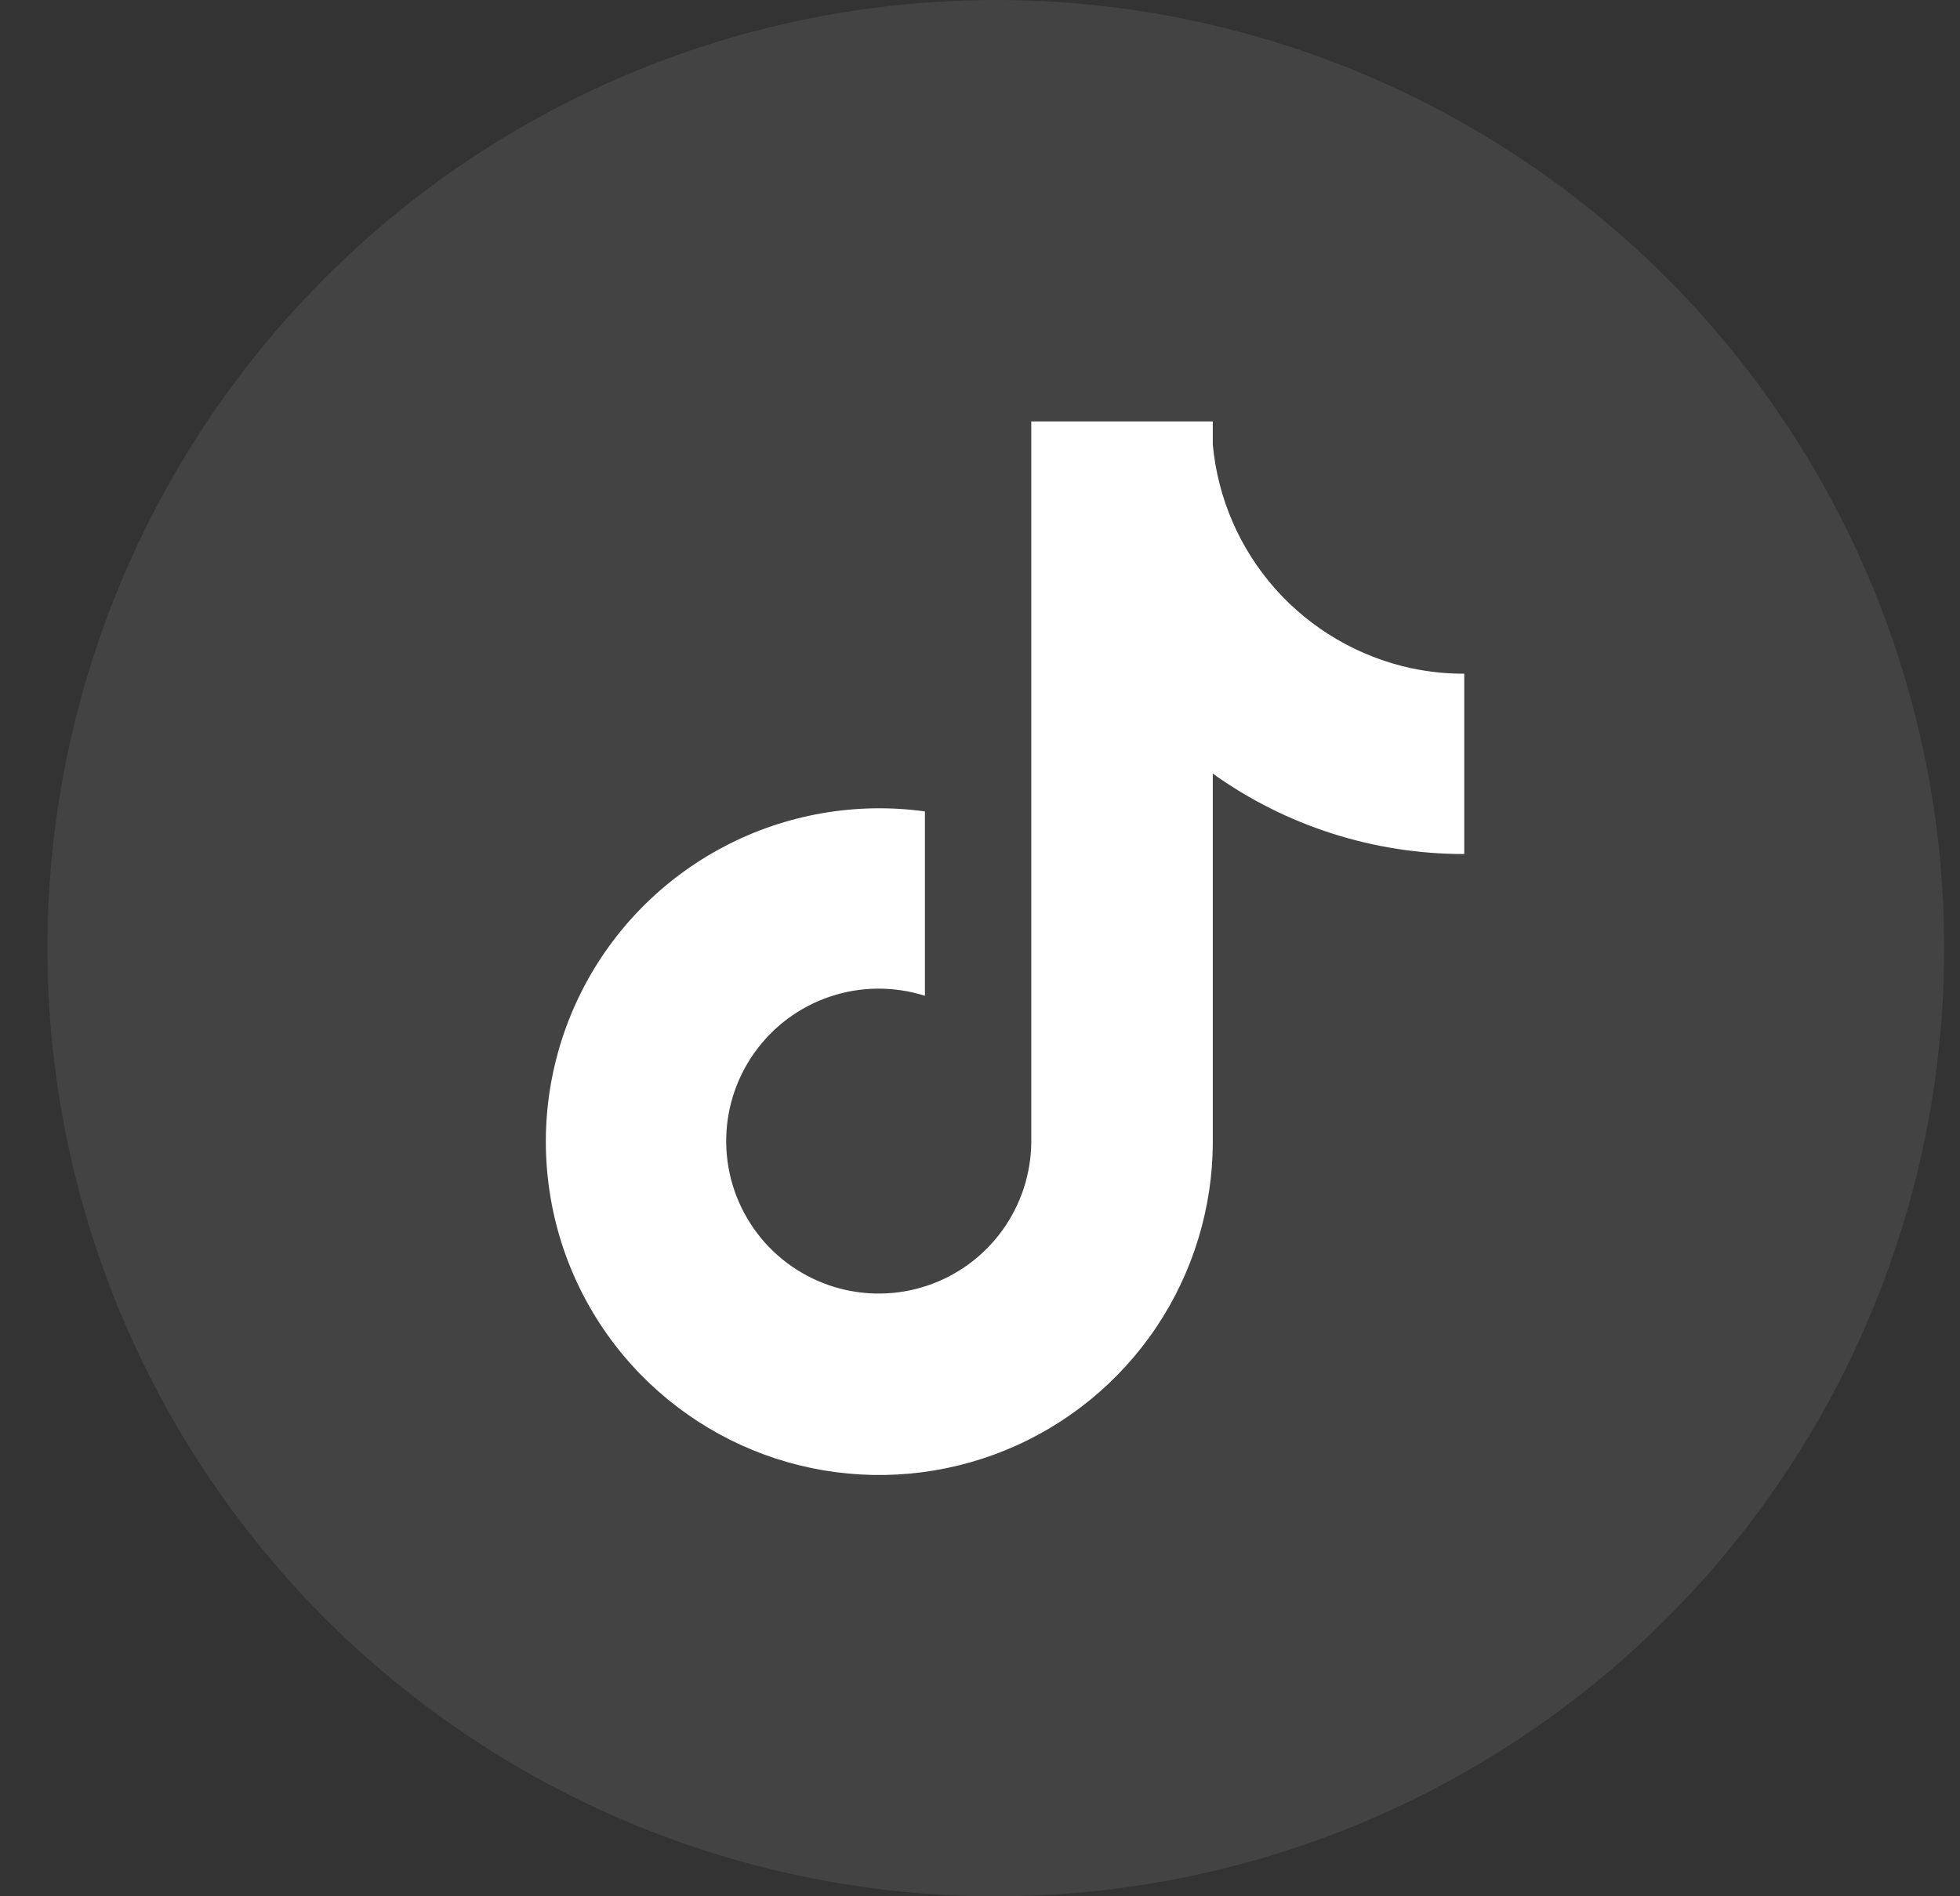
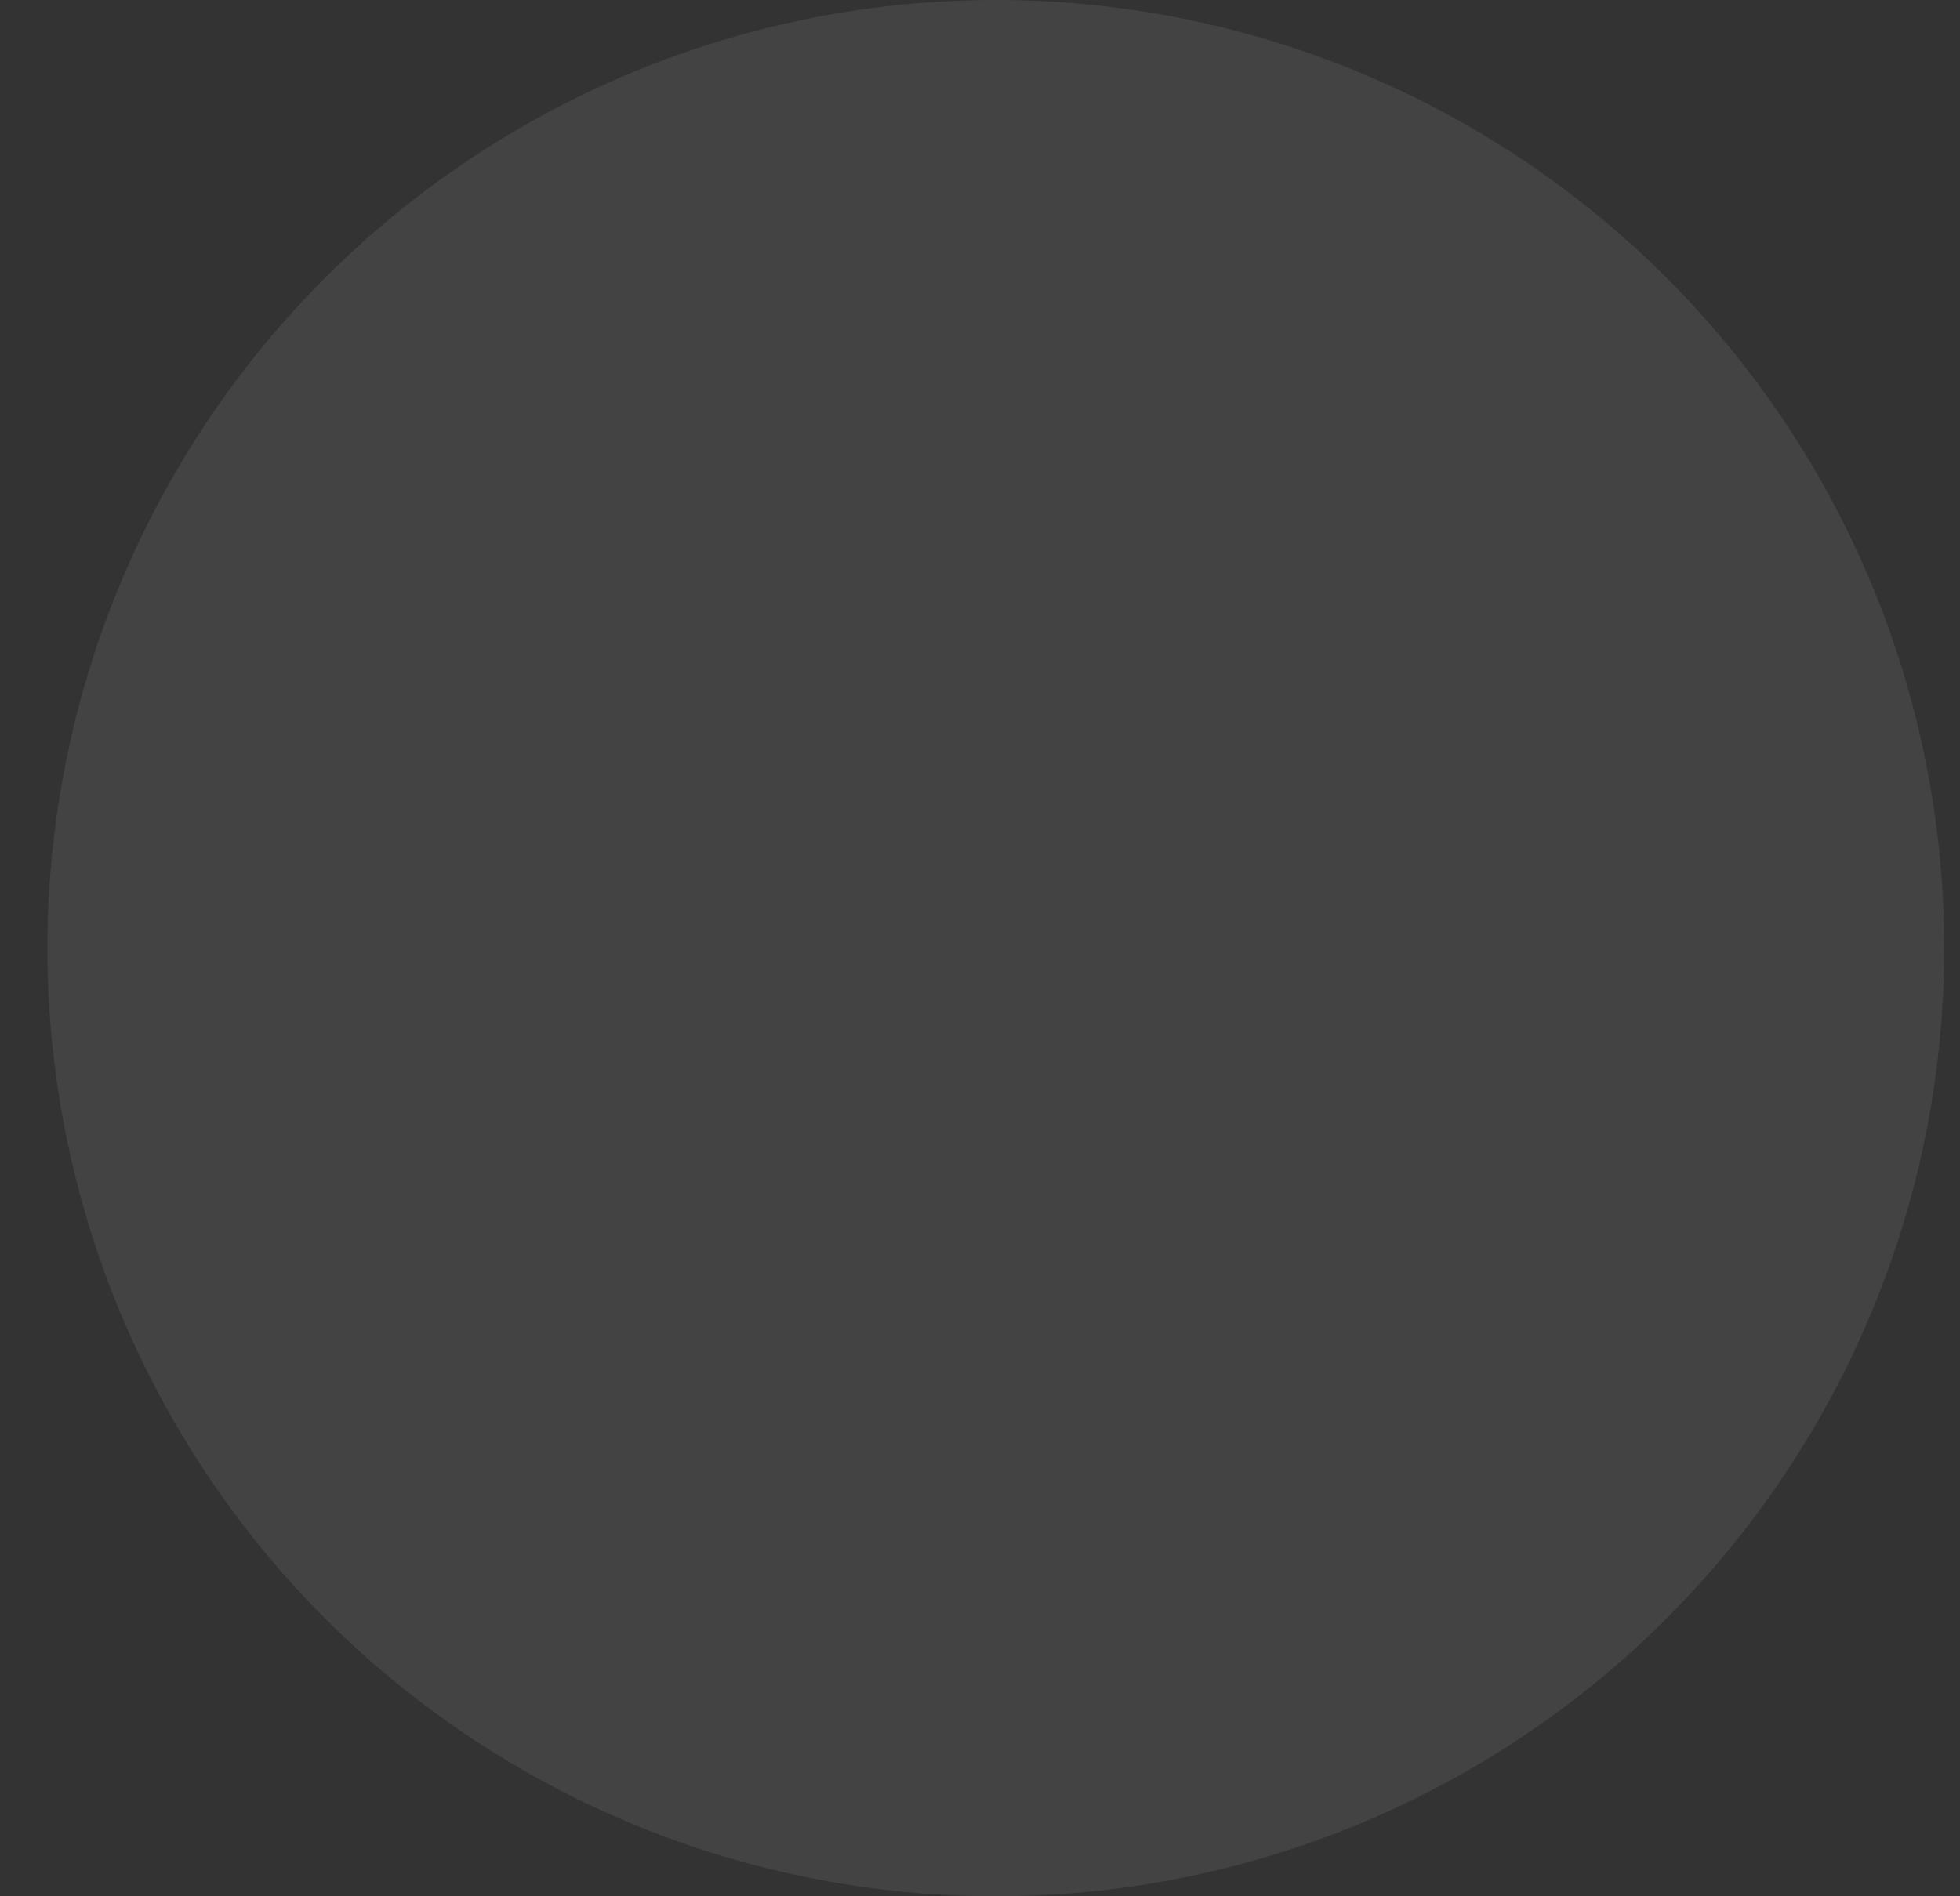
<svg xmlns="http://www.w3.org/2000/svg" width="31" height="30" viewBox="0 0 31 30" fill="none">
  <rect x="0" y="0" width="31" height="30" fill="#333333" stroke="none" />
  <circle cx="15.75" cy="15" r="15" fill="#D9D9D9" fill-opacity="0.1" />
-   <path d="M22.323 10.572C21.491 10.393 20.738 9.954 20.172 9.318C19.607 8.682 19.26 7.881 19.182 7.034V6.667H16.311V18.06C16.309 18.564 16.149 19.055 15.854 19.464C15.559 19.873 15.143 20.179 14.664 20.34C14.186 20.5 13.67 20.506 13.188 20.358C12.706 20.209 12.282 19.914 11.977 19.512C11.667 19.104 11.495 18.608 11.486 18.095C11.477 17.583 11.631 17.081 11.927 16.662C12.222 16.243 12.644 15.929 13.13 15.766C13.615 15.603 14.141 15.599 14.629 15.754V12.837C13.54 12.687 12.431 12.88 11.457 13.391C10.483 13.902 9.693 14.704 9.198 15.686C8.703 16.668 8.527 17.78 8.695 18.867C8.862 19.954 9.366 20.961 10.134 21.747C10.867 22.497 11.807 23.012 12.833 23.225C13.86 23.438 14.926 23.341 15.897 22.945C16.868 22.55 17.699 21.874 18.284 21.004C18.869 20.134 19.182 19.109 19.182 18.061V12.239C20.342 13.069 21.733 13.513 23.159 13.511V10.658C22.878 10.659 22.598 10.63 22.323 10.572Z" fill="white" />
</svg>